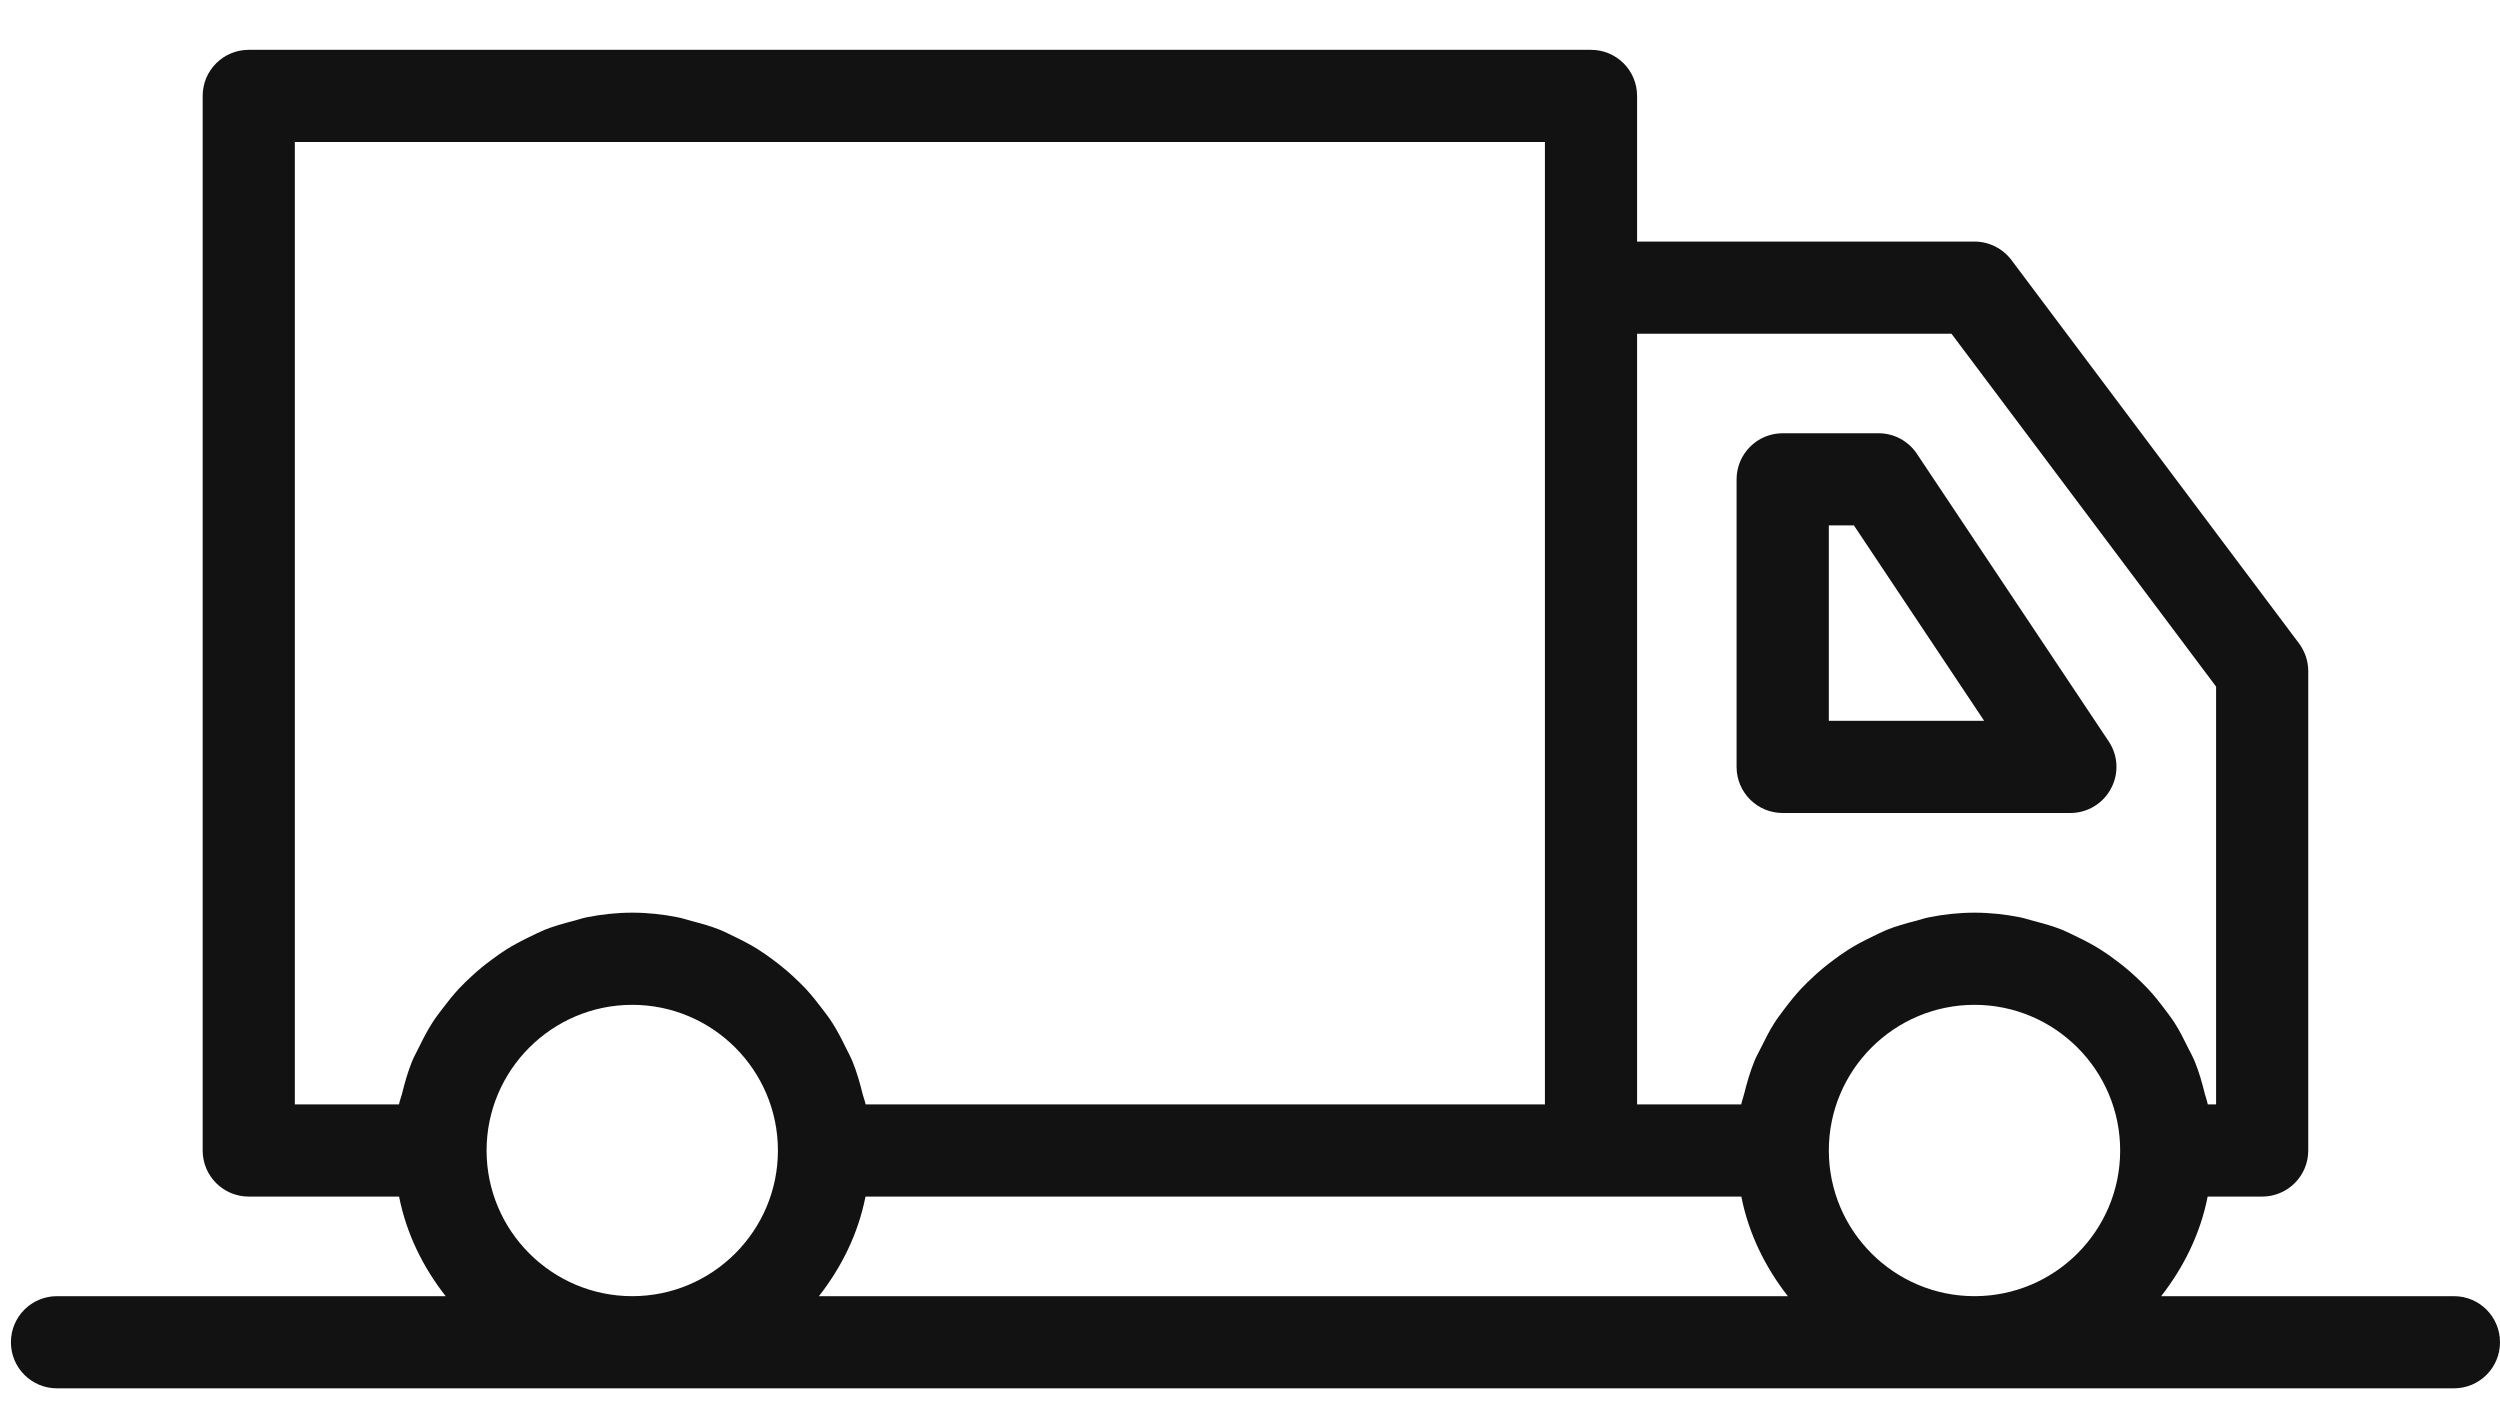
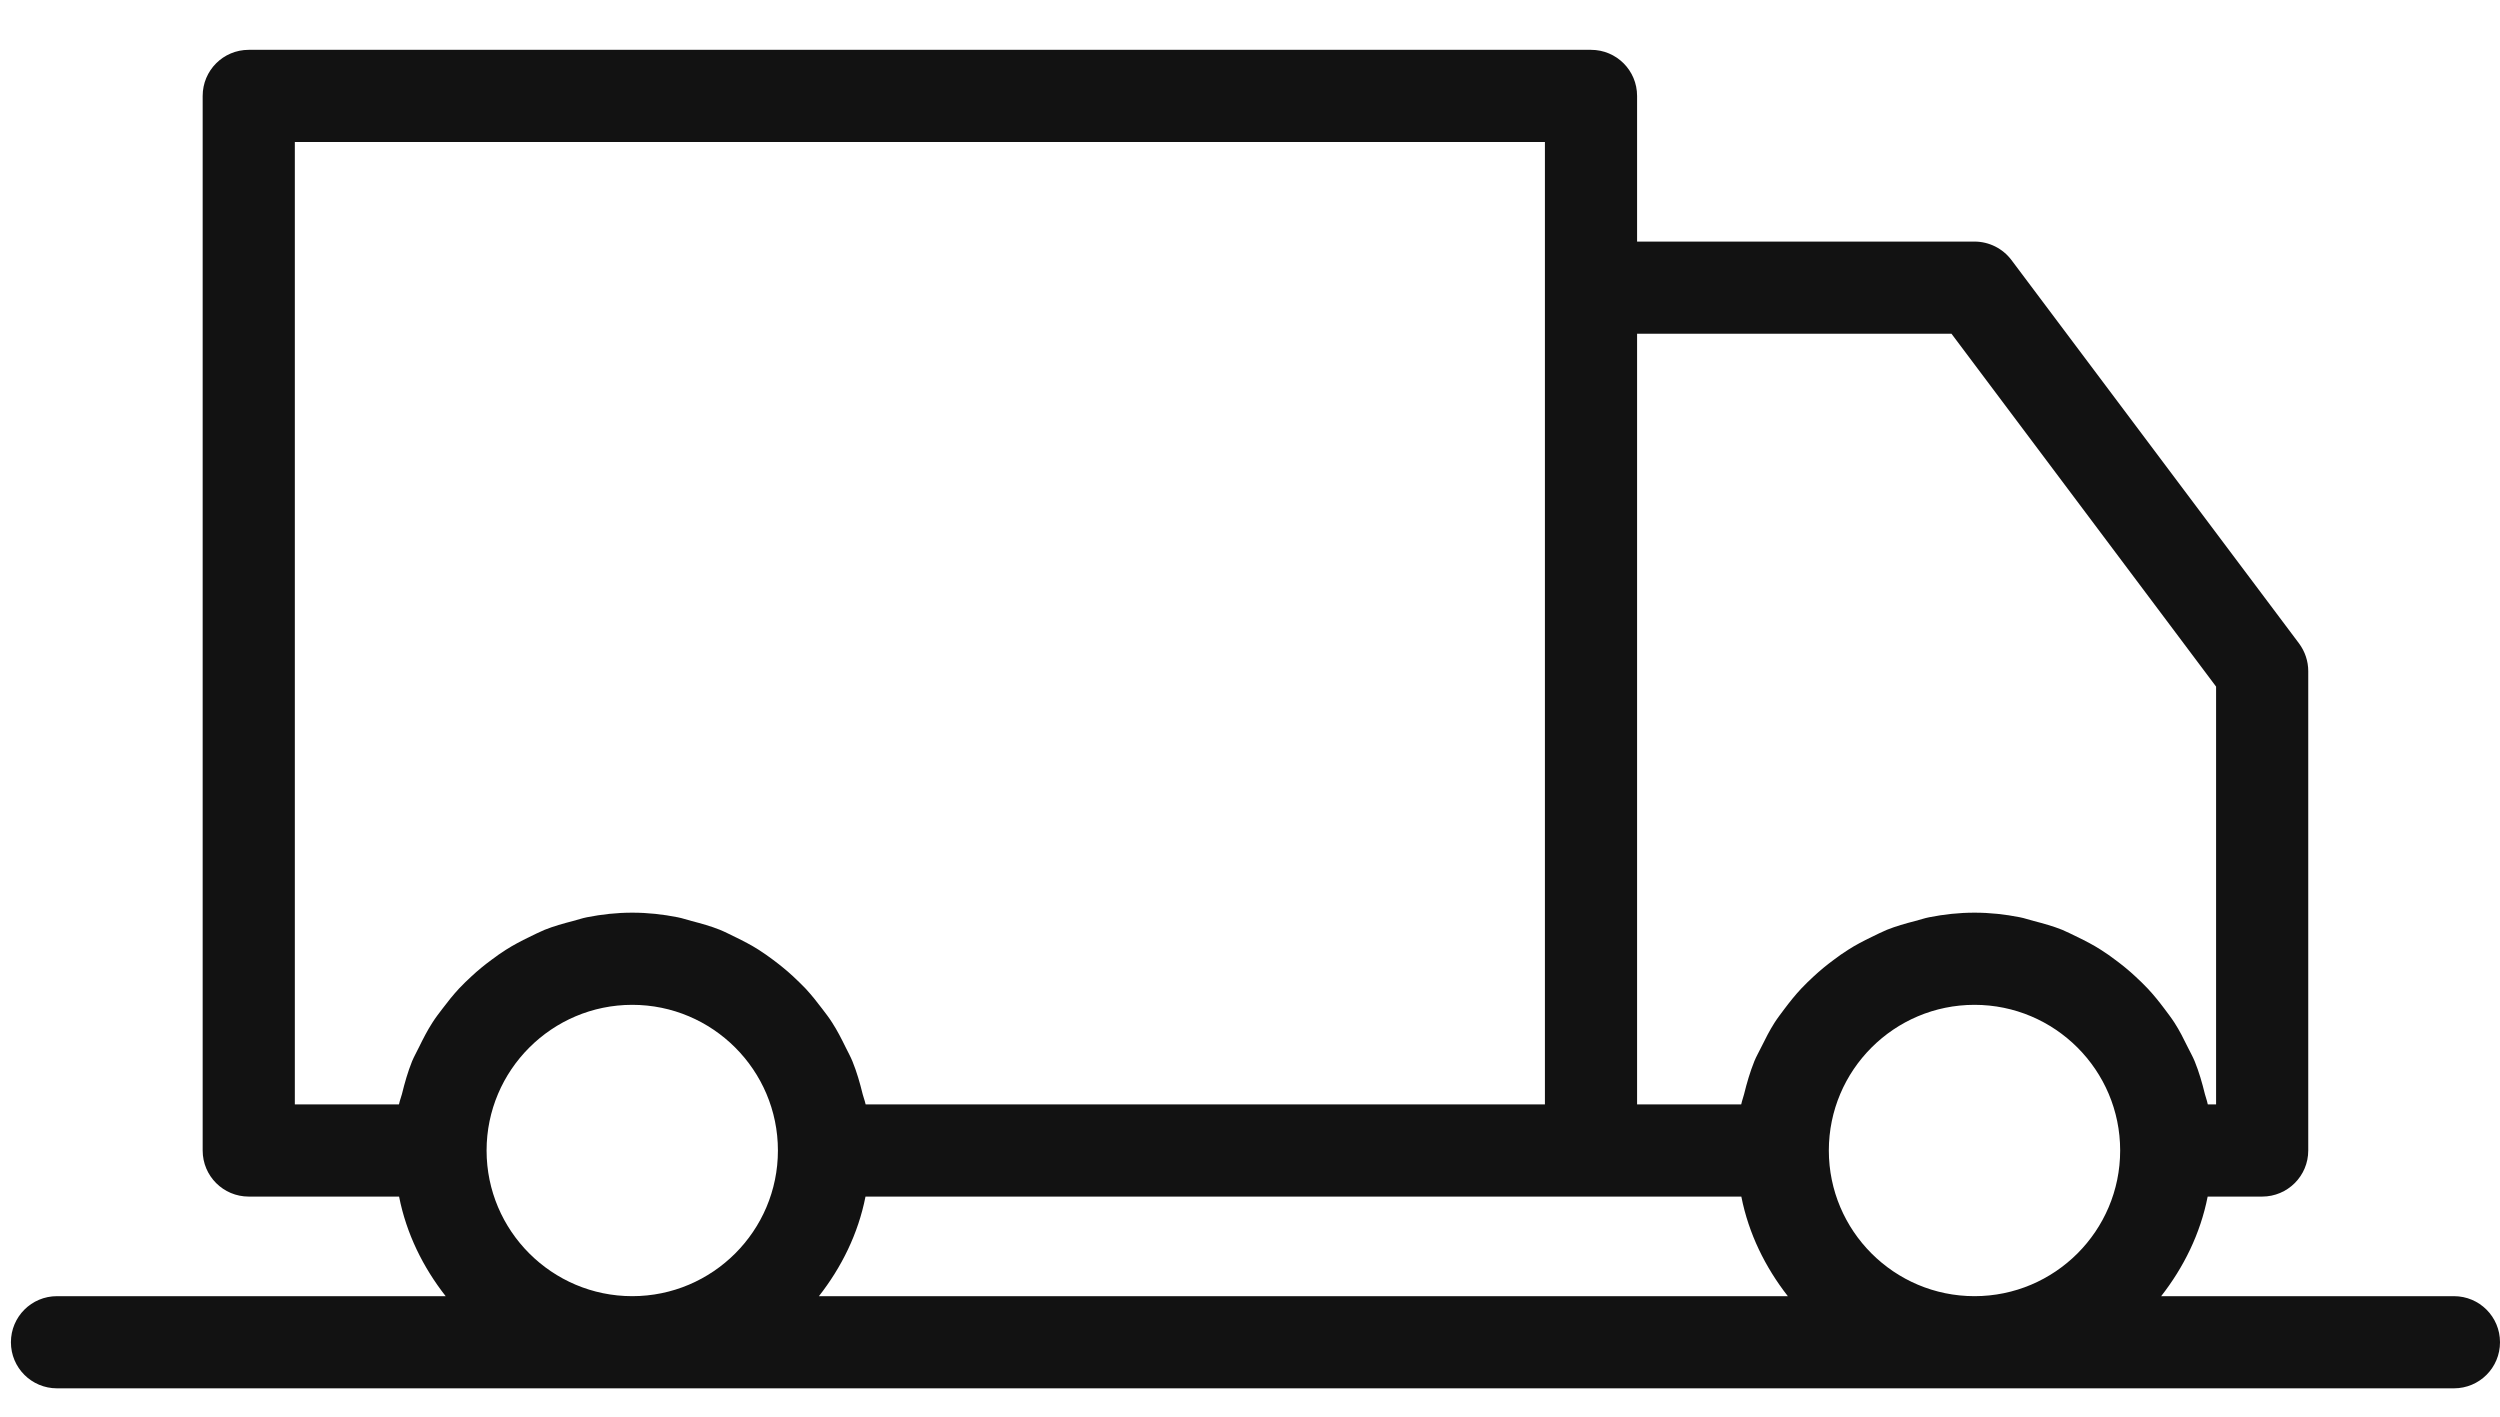
<svg xmlns="http://www.w3.org/2000/svg" fill="none" viewBox="0 0 30 17" height="17" width="30">
-   <path fill="#121212" d="M21.392 9.756H24.844C25.048 9.756 25.235 9.644 25.331 9.464C25.429 9.284 25.418 9.066 25.304 8.896L23.003 5.446C22.901 5.292 22.728 5.199 22.543 5.199H21.392C21.087 5.199 20.839 5.447 20.839 5.752V9.203C20.839 9.509 21.087 9.756 21.392 9.756ZM21.946 6.305H22.247L23.81 8.65H21.946V6.305Z" />
  <path fill="#121212" d="M29.447 15.554H25.934C26.204 15.208 26.404 14.806 26.492 14.359H27.146C27.451 14.359 27.699 14.112 27.699 13.806V8.054C27.699 7.934 27.66 7.818 27.589 7.722L24.137 3.12C24.032 2.981 23.868 2.899 23.694 2.899H19.645V1.151C19.645 0.845 19.398 0.598 19.092 0.598H2.985C2.679 0.598 2.432 0.845 2.432 1.151V13.806C2.432 14.112 2.679 14.359 2.985 14.359H4.789C4.877 14.806 5.077 15.208 5.348 15.554H0.684C0.378 15.554 0.131 15.801 0.131 16.107C0.131 16.413 0.378 16.66 0.684 16.66H29.447C29.753 16.66 30 16.413 30 16.107C30 15.801 29.753 15.554 29.447 15.554ZM10.386 14.359H20.896C20.984 14.806 21.184 15.208 21.454 15.554H9.827C10.098 15.208 10.298 14.806 10.386 14.359ZM21.946 13.806C21.946 12.842 22.73 12.058 23.694 12.058C24.658 12.058 25.442 12.842 25.442 13.806C25.442 14.77 24.658 15.554 23.694 15.554C22.73 15.554 21.946 14.77 21.946 13.806ZM23.418 4.005L26.593 8.239V13.253H26.494C26.494 13.249 26.492 13.246 26.491 13.243C26.484 13.204 26.468 13.168 26.459 13.13C26.426 12.995 26.388 12.862 26.336 12.735C26.312 12.676 26.28 12.622 26.252 12.564C26.203 12.464 26.154 12.366 26.094 12.273C26.056 12.214 26.014 12.16 25.973 12.105C25.91 12.021 25.845 11.94 25.773 11.863C25.725 11.812 25.675 11.764 25.623 11.716C25.547 11.645 25.467 11.58 25.383 11.518C25.327 11.476 25.271 11.435 25.211 11.398C25.121 11.34 25.026 11.291 24.929 11.244C24.868 11.215 24.809 11.184 24.747 11.158C24.637 11.114 24.522 11.082 24.406 11.052C24.349 11.038 24.295 11.018 24.238 11.007C24.061 10.972 23.88 10.952 23.694 10.952C23.508 10.952 23.327 10.972 23.151 11.007C23.093 11.018 23.039 11.038 22.982 11.052C22.866 11.082 22.752 11.114 22.642 11.158C22.579 11.184 22.52 11.215 22.459 11.244C22.362 11.291 22.267 11.34 22.177 11.398C22.117 11.435 22.061 11.476 22.005 11.518C21.921 11.58 21.841 11.645 21.765 11.716C21.713 11.764 21.663 11.812 21.615 11.863C21.543 11.94 21.478 12.021 21.415 12.105C21.374 12.16 21.332 12.214 21.294 12.273C21.235 12.366 21.185 12.464 21.136 12.564C21.108 12.622 21.076 12.676 21.052 12.735C21.001 12.862 20.962 12.995 20.929 13.13C20.92 13.168 20.905 13.204 20.897 13.243C20.896 13.246 20.895 13.249 20.894 13.253H19.645V4.005H23.418ZM3.538 1.704H18.539V13.253H10.388C10.387 13.249 10.385 13.246 10.385 13.243C10.377 13.204 10.361 13.168 10.352 13.13C10.319 12.995 10.281 12.862 10.229 12.735C10.205 12.676 10.174 12.622 10.146 12.564C10.097 12.464 10.047 12.366 9.987 12.273C9.95 12.214 9.908 12.16 9.866 12.105C9.803 12.021 9.738 11.94 9.667 11.863C9.618 11.812 9.568 11.764 9.517 11.716C9.44 11.645 9.36 11.58 9.277 11.518C9.22 11.476 9.164 11.435 9.105 11.398C9.014 11.34 8.919 11.291 8.822 11.244C8.762 11.215 8.703 11.184 8.64 11.158C8.53 11.114 8.415 11.082 8.299 11.052C8.243 11.038 8.189 11.018 8.131 11.007C7.954 10.972 7.774 10.952 7.587 10.952C7.401 10.952 7.22 10.972 7.044 11.007C6.986 11.018 6.932 11.038 6.876 11.052C6.76 11.082 6.645 11.114 6.535 11.158C6.472 11.184 6.413 11.215 6.352 11.244C6.255 11.291 6.161 11.34 6.07 11.398C6.011 11.435 5.954 11.476 5.898 11.518C5.814 11.58 5.734 11.645 5.658 11.716C5.606 11.764 5.556 11.812 5.508 11.863C5.437 11.94 5.372 12.021 5.309 12.105C5.267 12.16 5.225 12.214 5.188 12.273C5.128 12.366 5.078 12.464 5.029 12.564C5.001 12.622 4.97 12.676 4.945 12.735C4.894 12.862 4.856 12.995 4.823 13.13C4.813 13.168 4.798 13.204 4.79 13.243C4.789 13.246 4.788 13.249 4.787 13.253H3.538V1.704ZM5.839 13.806C5.839 12.842 6.624 12.058 7.587 12.058C8.551 12.058 9.335 12.842 9.335 13.806C9.335 14.77 8.551 15.554 7.587 15.554C6.624 15.554 5.839 14.77 5.839 13.806Z" />
</svg>